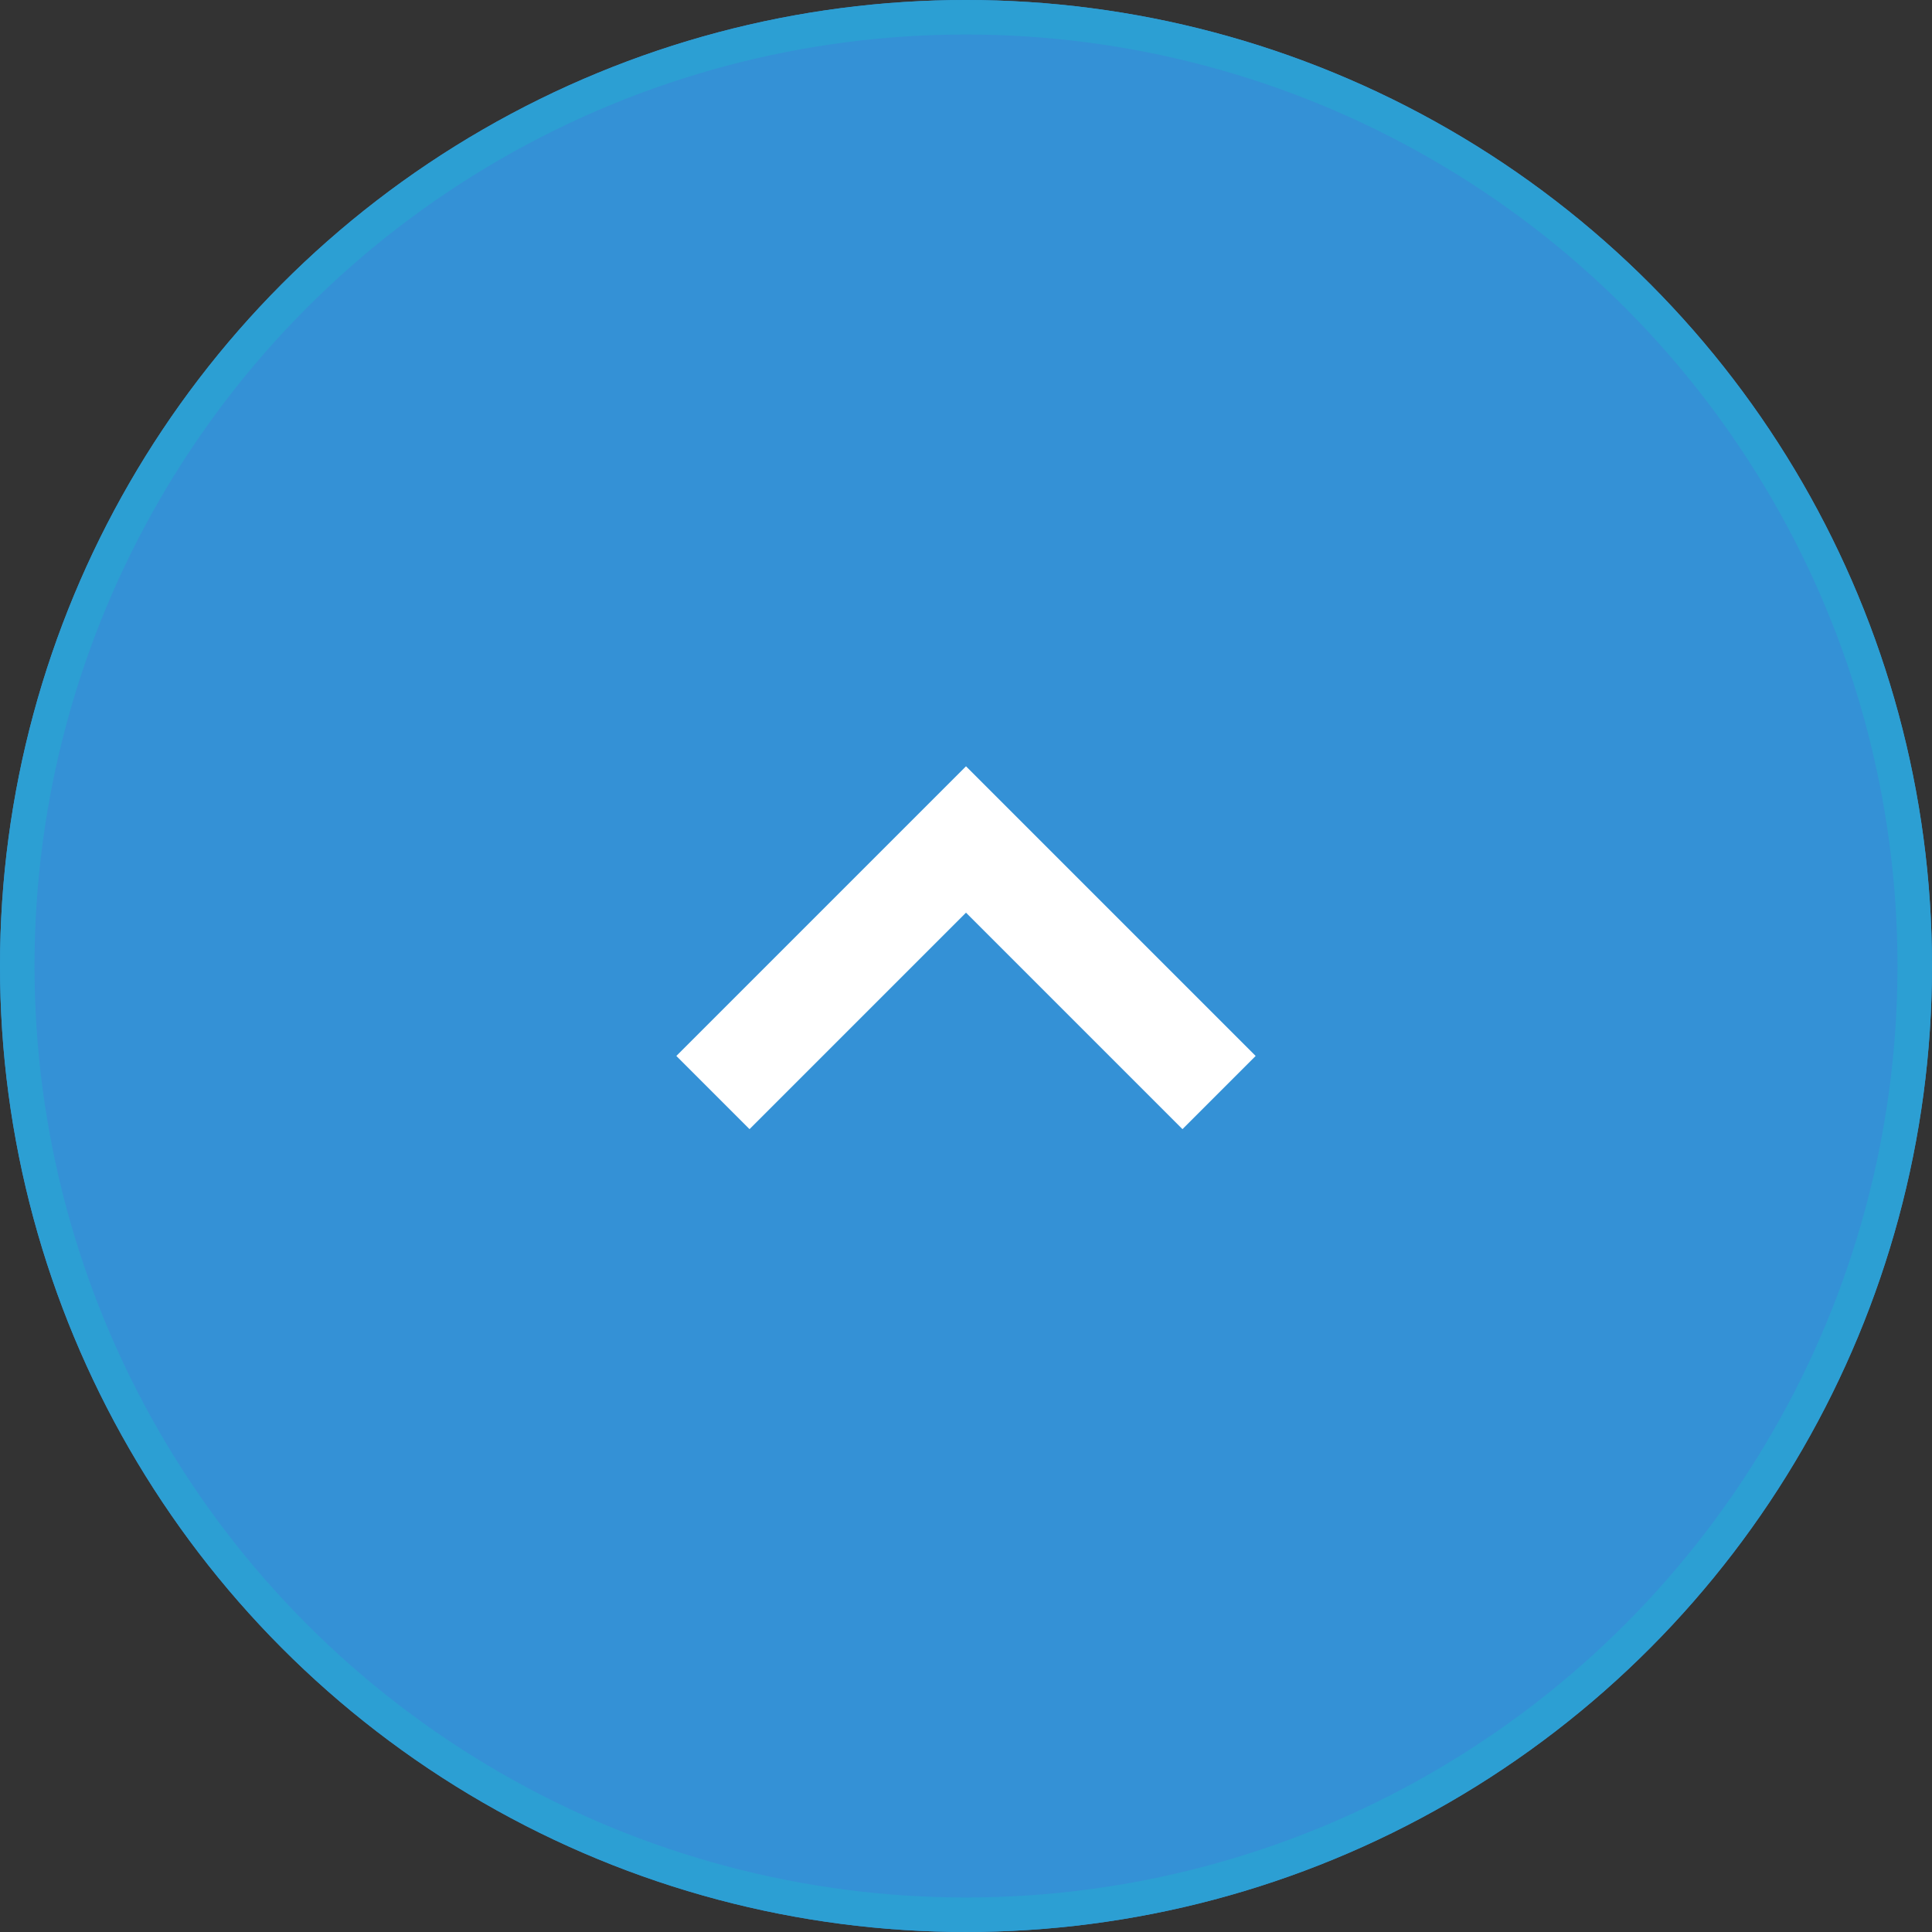
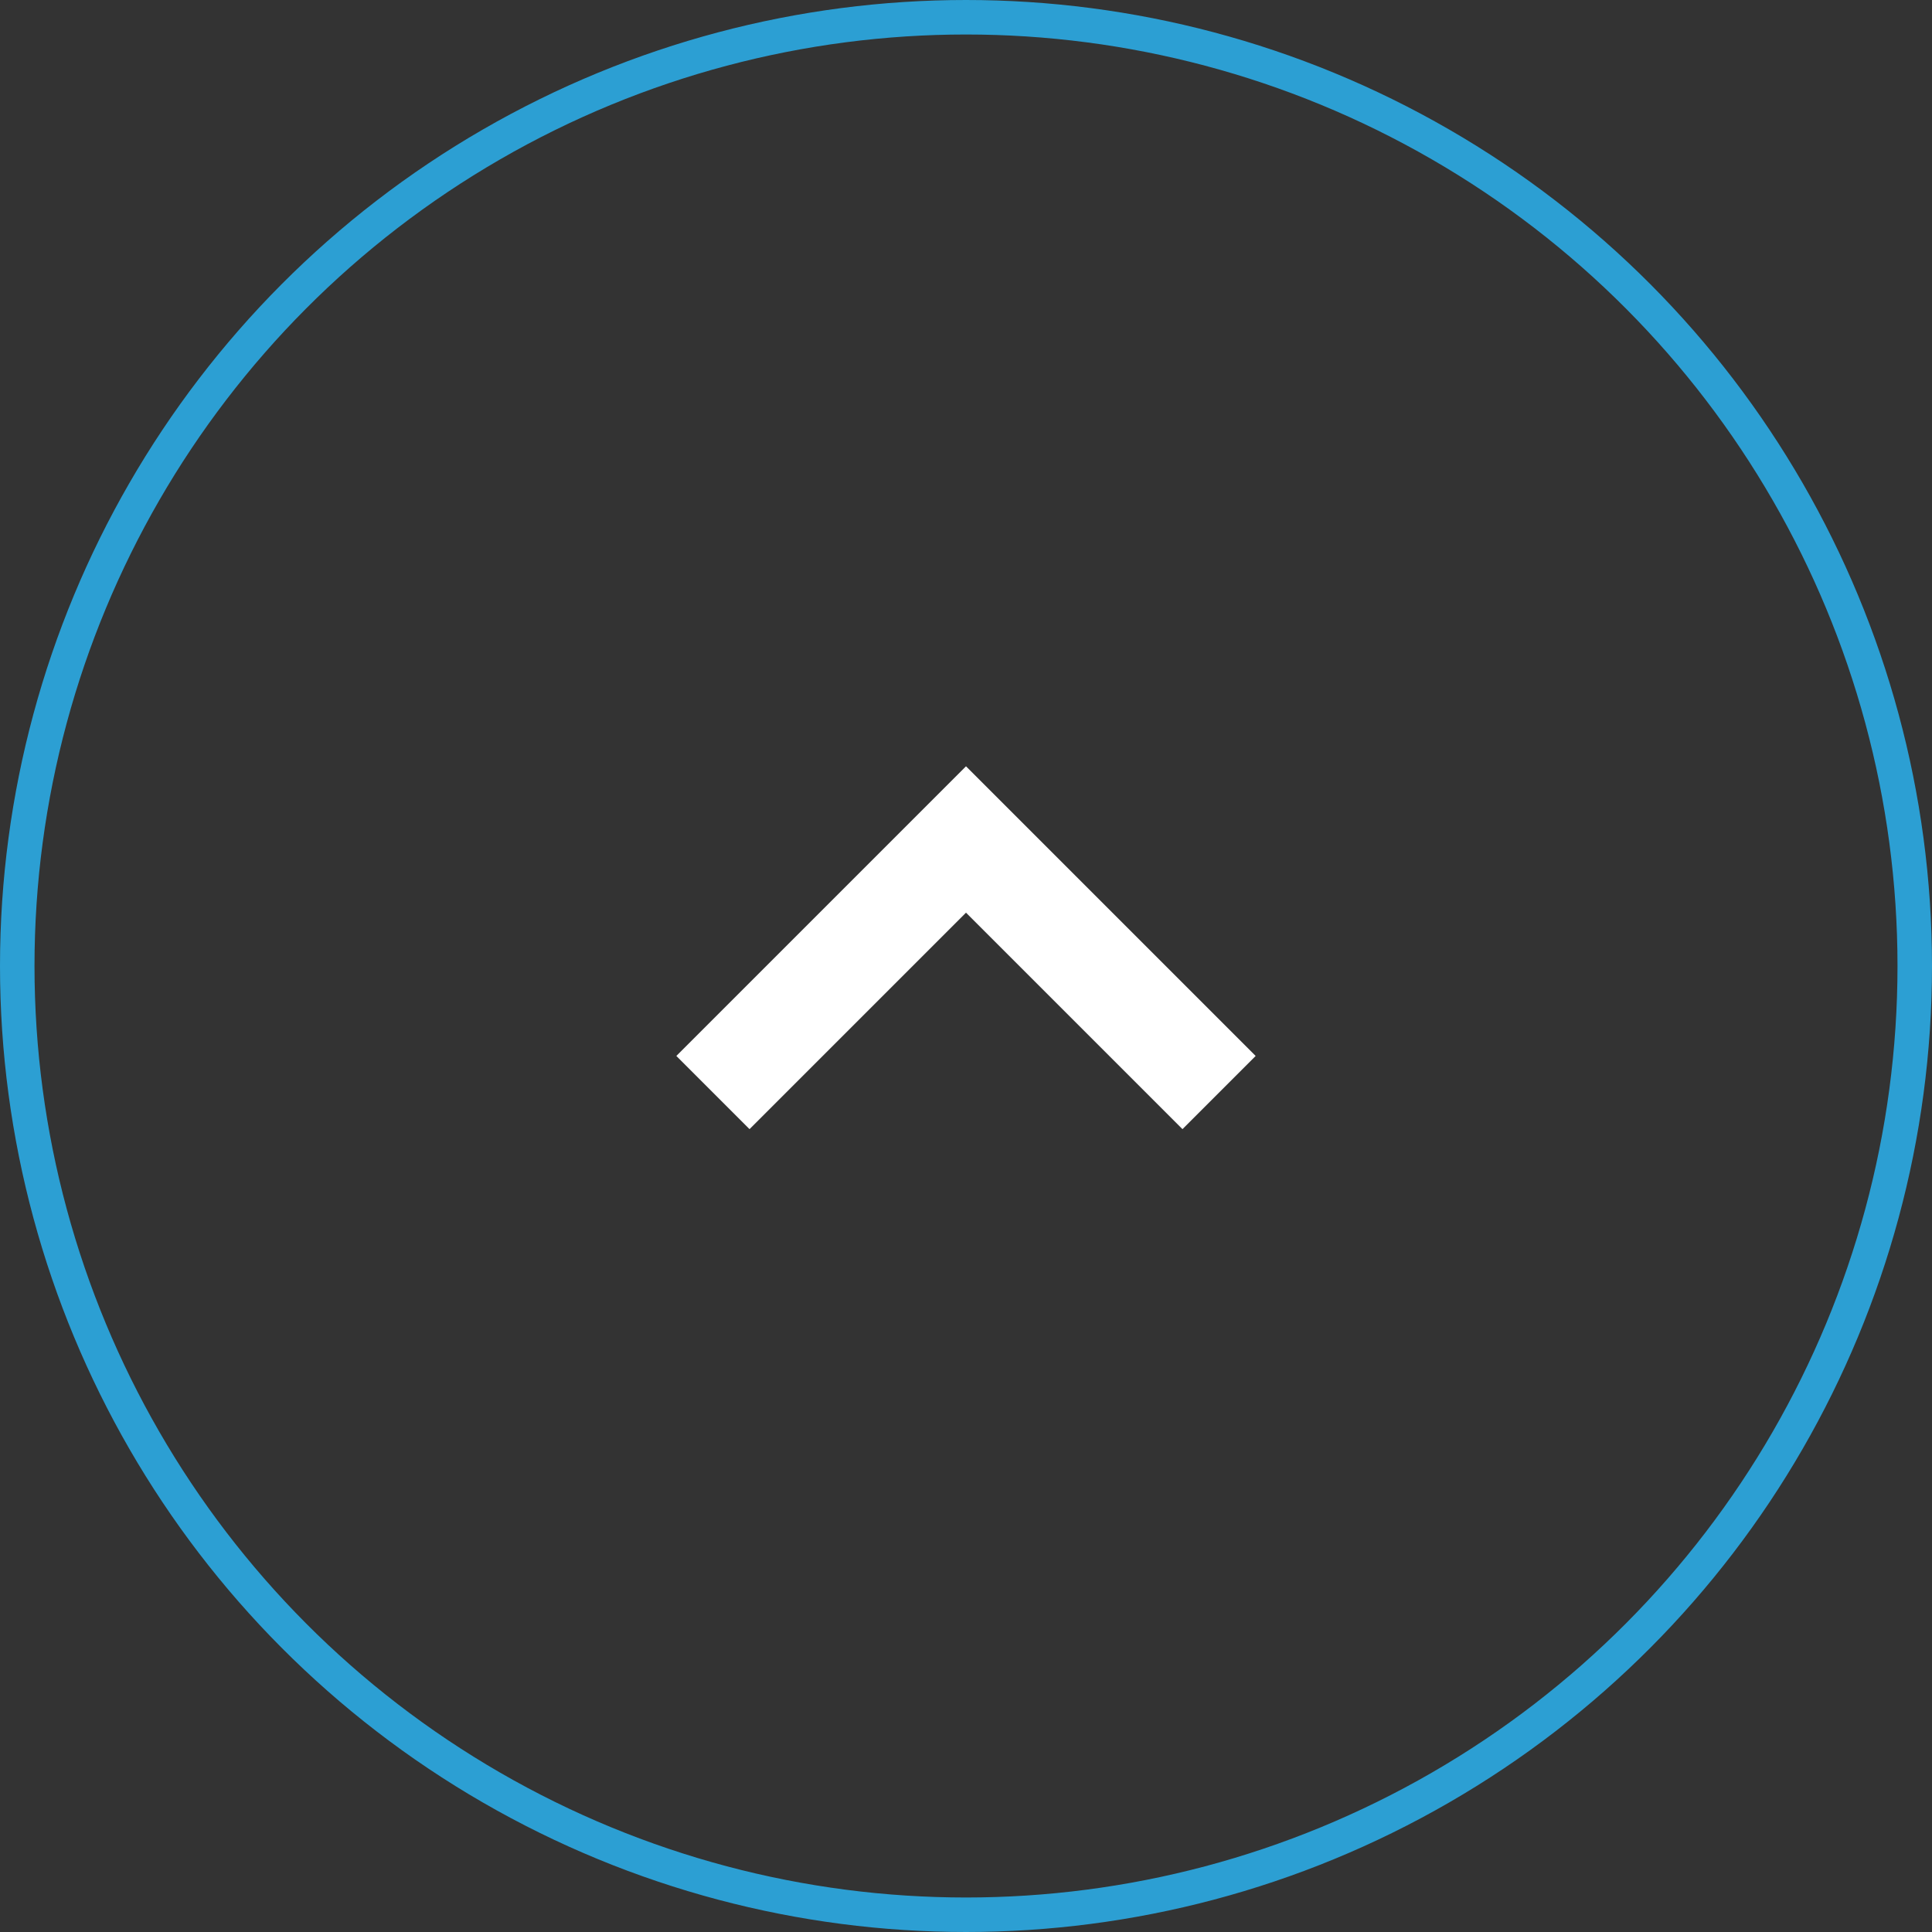
<svg xmlns="http://www.w3.org/2000/svg" width="56" height="56" viewBox="0 0 56 56">
  <rect x="0" y="0" width="56" height="56" fill="#333333" stroke="none" />
  <g id="グループ_57" data-name="グループ 57" transform="translate(-1821 -6724)">
    <g id="楕円形_24" data-name="楕円形 24" transform="translate(1821 6724)" fill="#3491d6" stroke="#2c9fd3" stroke-width="1">
-       <circle cx="28" cy="28" r="28" stroke="none" />
      <circle cx="28" cy="28" r="27.5" fill="none" />
    </g>
    <path id="パス_82" data-name="パス 82" d="M4861.328,6754.794l7.335-7.335,7.335,7.335" transform="translate(-3019.663 0.874)" fill="none" stroke="#fff" stroke-width="3" />
  </g>
</svg>